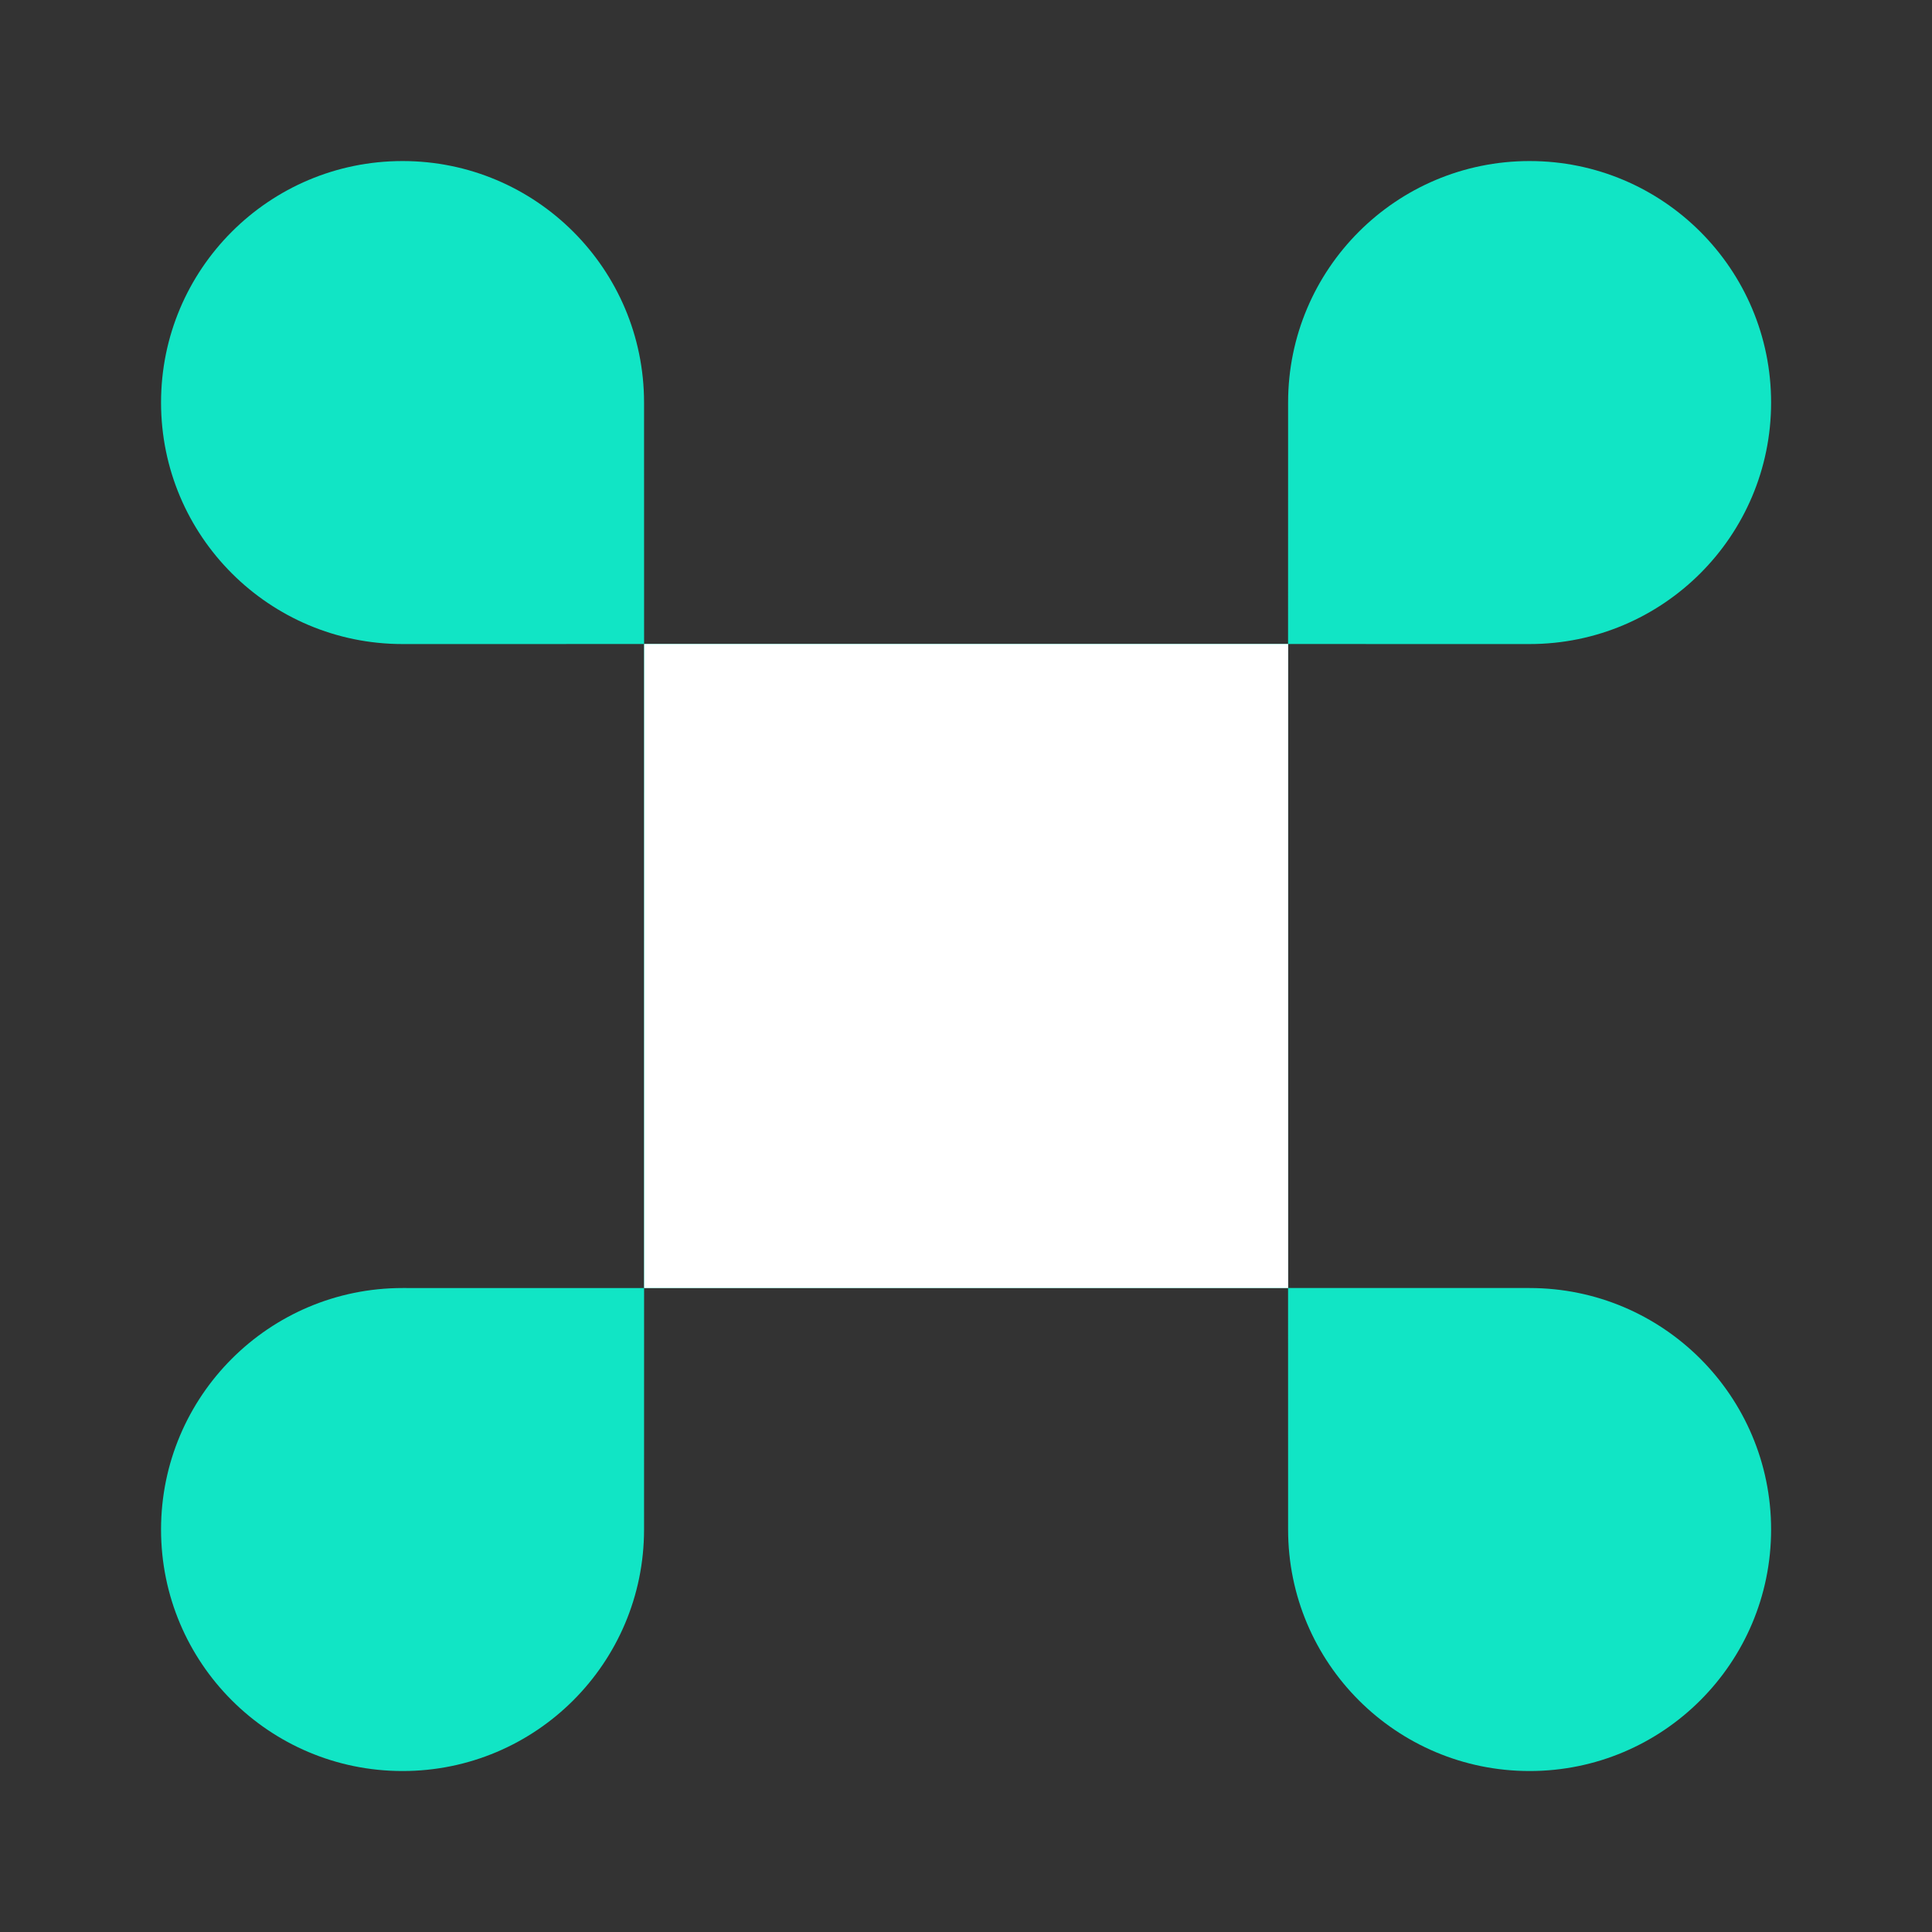
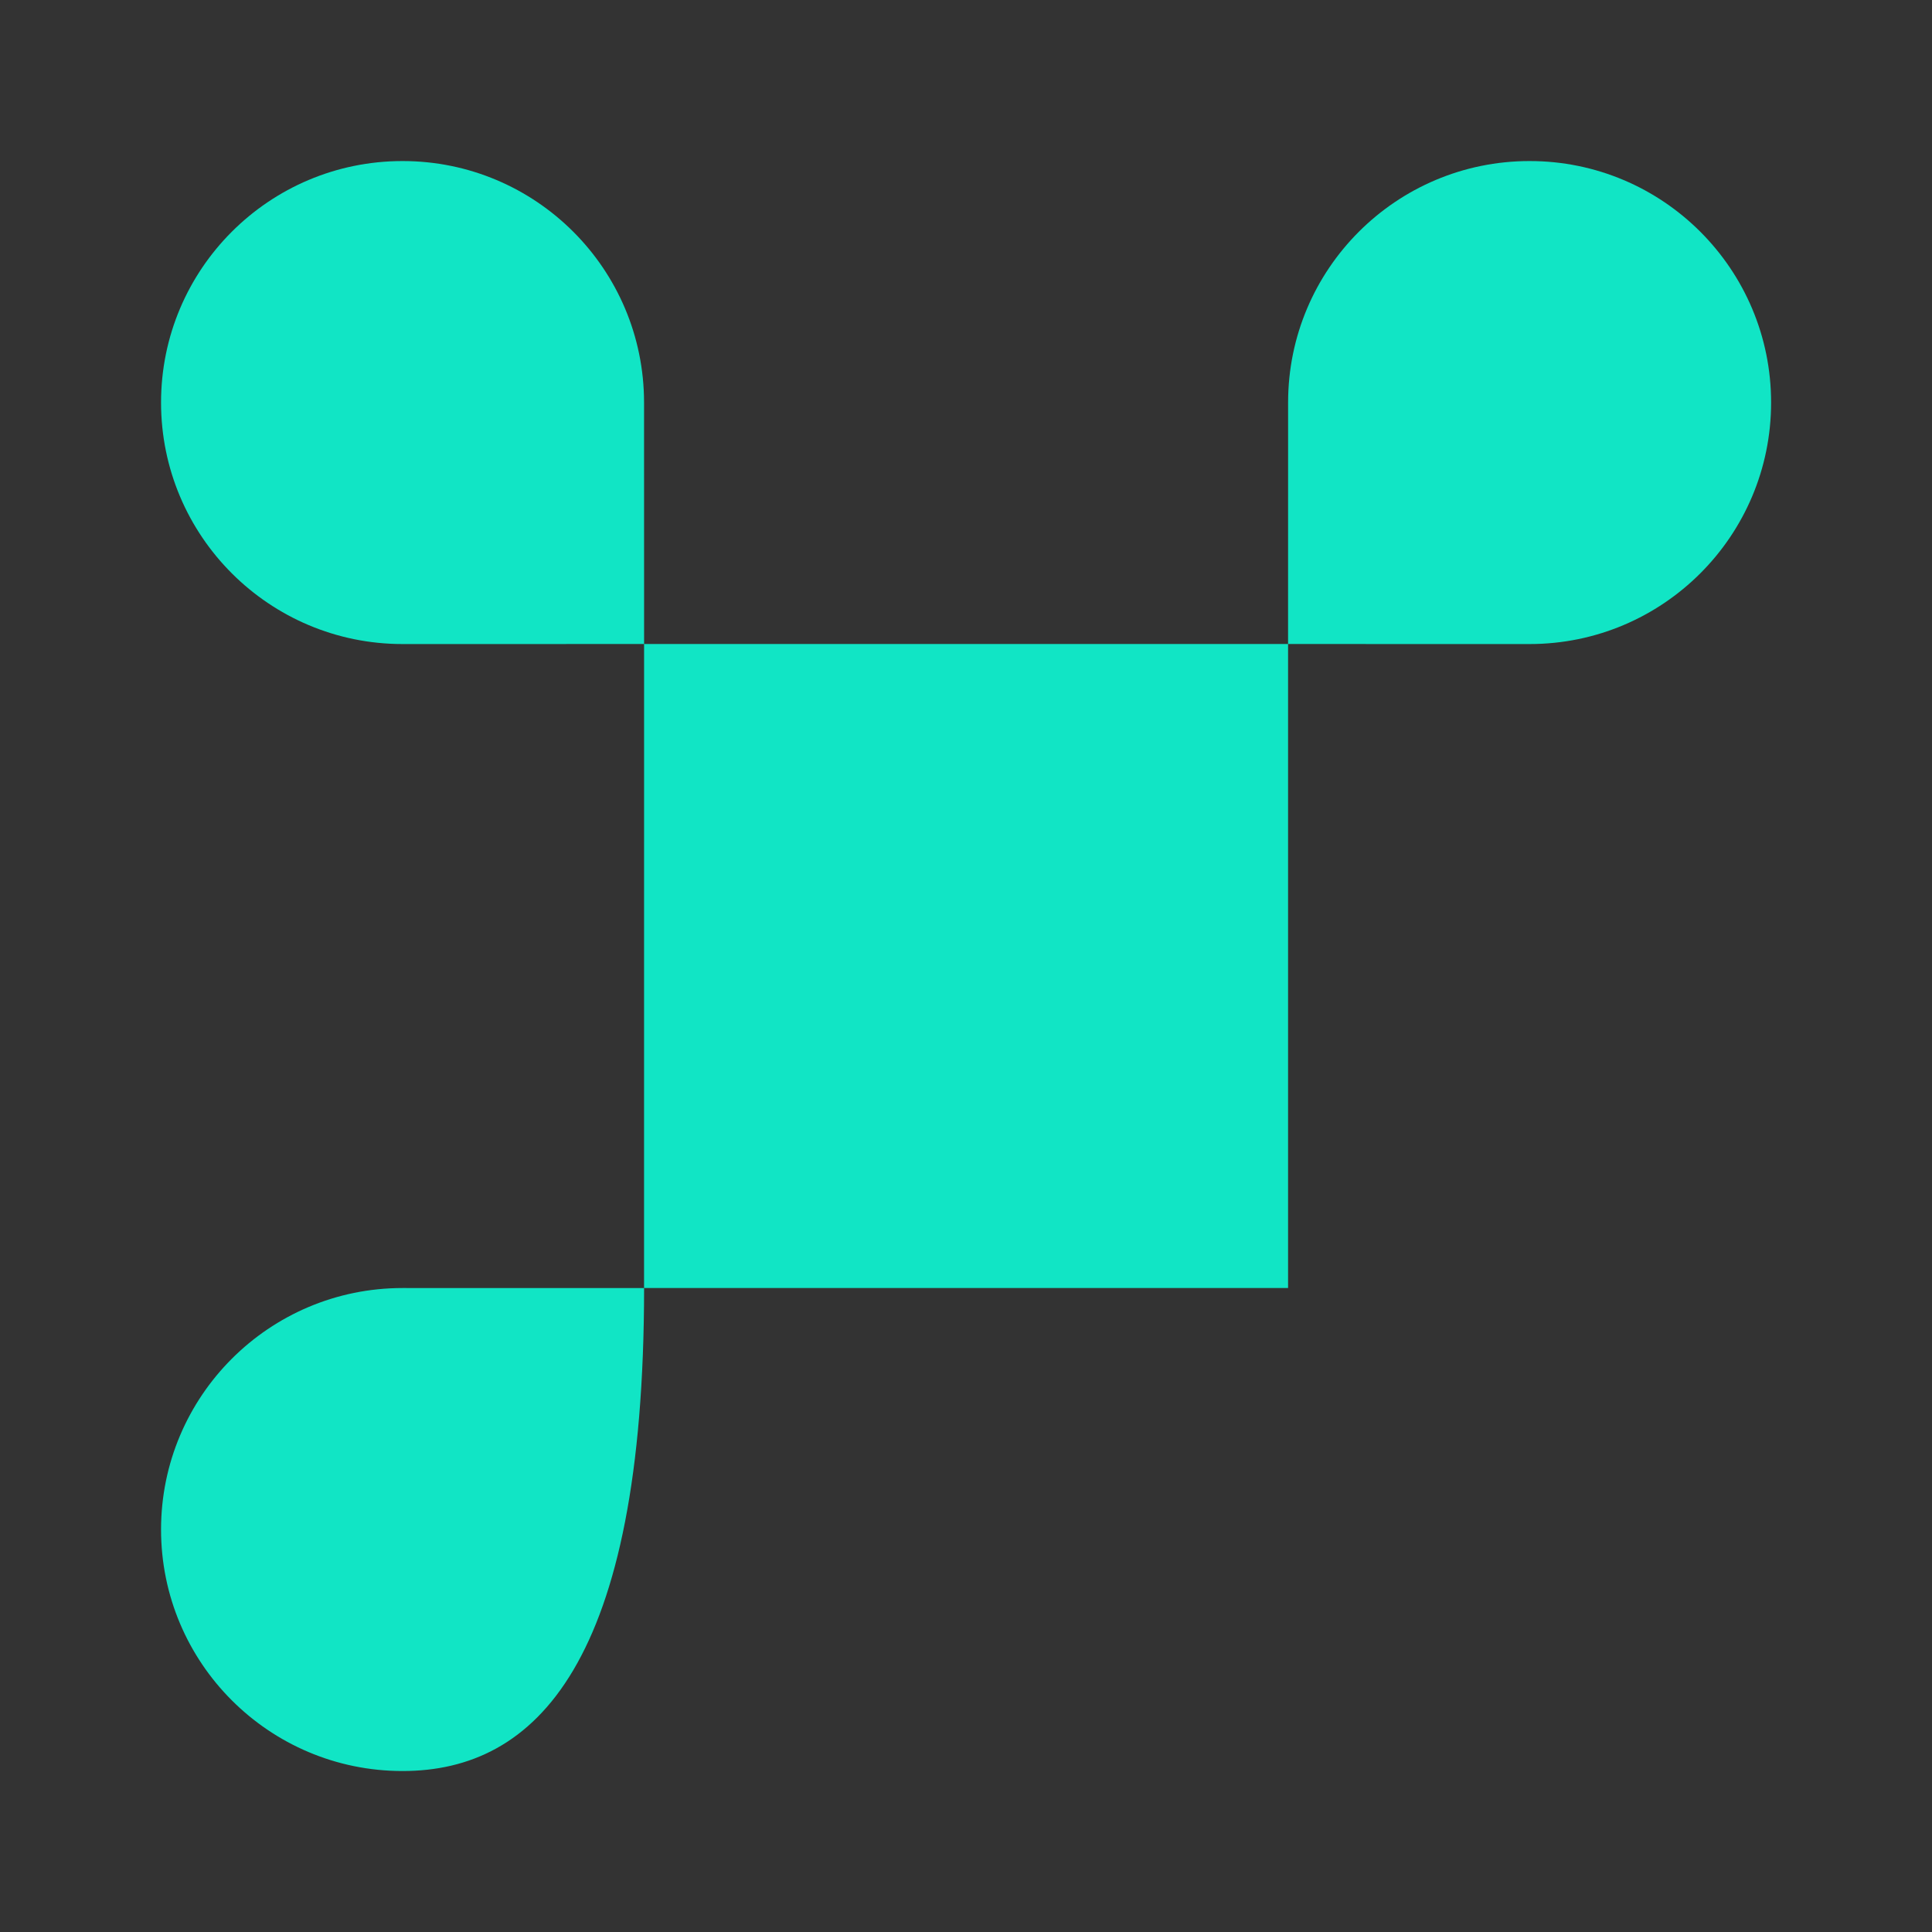
<svg xmlns="http://www.w3.org/2000/svg" width="50" height="50" viewBox="0 0 50 50" fill="none">
  <rect x="0" y="0" width="50" height="50" fill="#333333" stroke="none" />
  <path d="M33.335 16.667L39.585 16.668C43.036 16.668 45.835 13.87 45.836 10.419C45.836 6.967 43.038 4.168 39.587 4.168C36.135 4.167 33.336 6.965 33.336 10.417L33.335 16.667L16.669 16.667L16.668 10.417C16.667 6.965 13.869 4.167 10.417 4.168C6.965 4.168 4.167 6.967 4.168 10.419C4.169 13.87 6.967 16.668 10.419 16.668L16.669 16.667L16.668 33.333H33.335V16.667Z" fill="#11E5C5" />
-   <path d="M33.335 33.333L39.585 33.334C43.036 33.334 45.835 36.132 45.836 39.583C45.836 43.035 43.038 45.834 39.587 45.834C36.135 45.835 33.336 43.037 33.336 39.585L33.335 33.333Z" fill="#11E5C5" />
-   <path d="M10.419 33.334L16.669 33.335L16.668 39.585C16.667 43.037 13.869 45.835 10.417 45.834C6.965 45.834 4.167 43.035 4.168 39.583C4.169 36.132 6.967 33.334 10.419 33.334Z" fill="#11E5C5" />
-   <path d="M33.337 16.667L16.672 16.667L16.671 33.334H33.337V16.667Z" fill="white" />
+   <path d="M10.419 33.334L16.669 33.335C16.667 43.037 13.869 45.835 10.417 45.834C6.965 45.834 4.167 43.035 4.168 39.583C4.169 36.132 6.967 33.334 10.419 33.334Z" fill="#11E5C5" />
</svg>